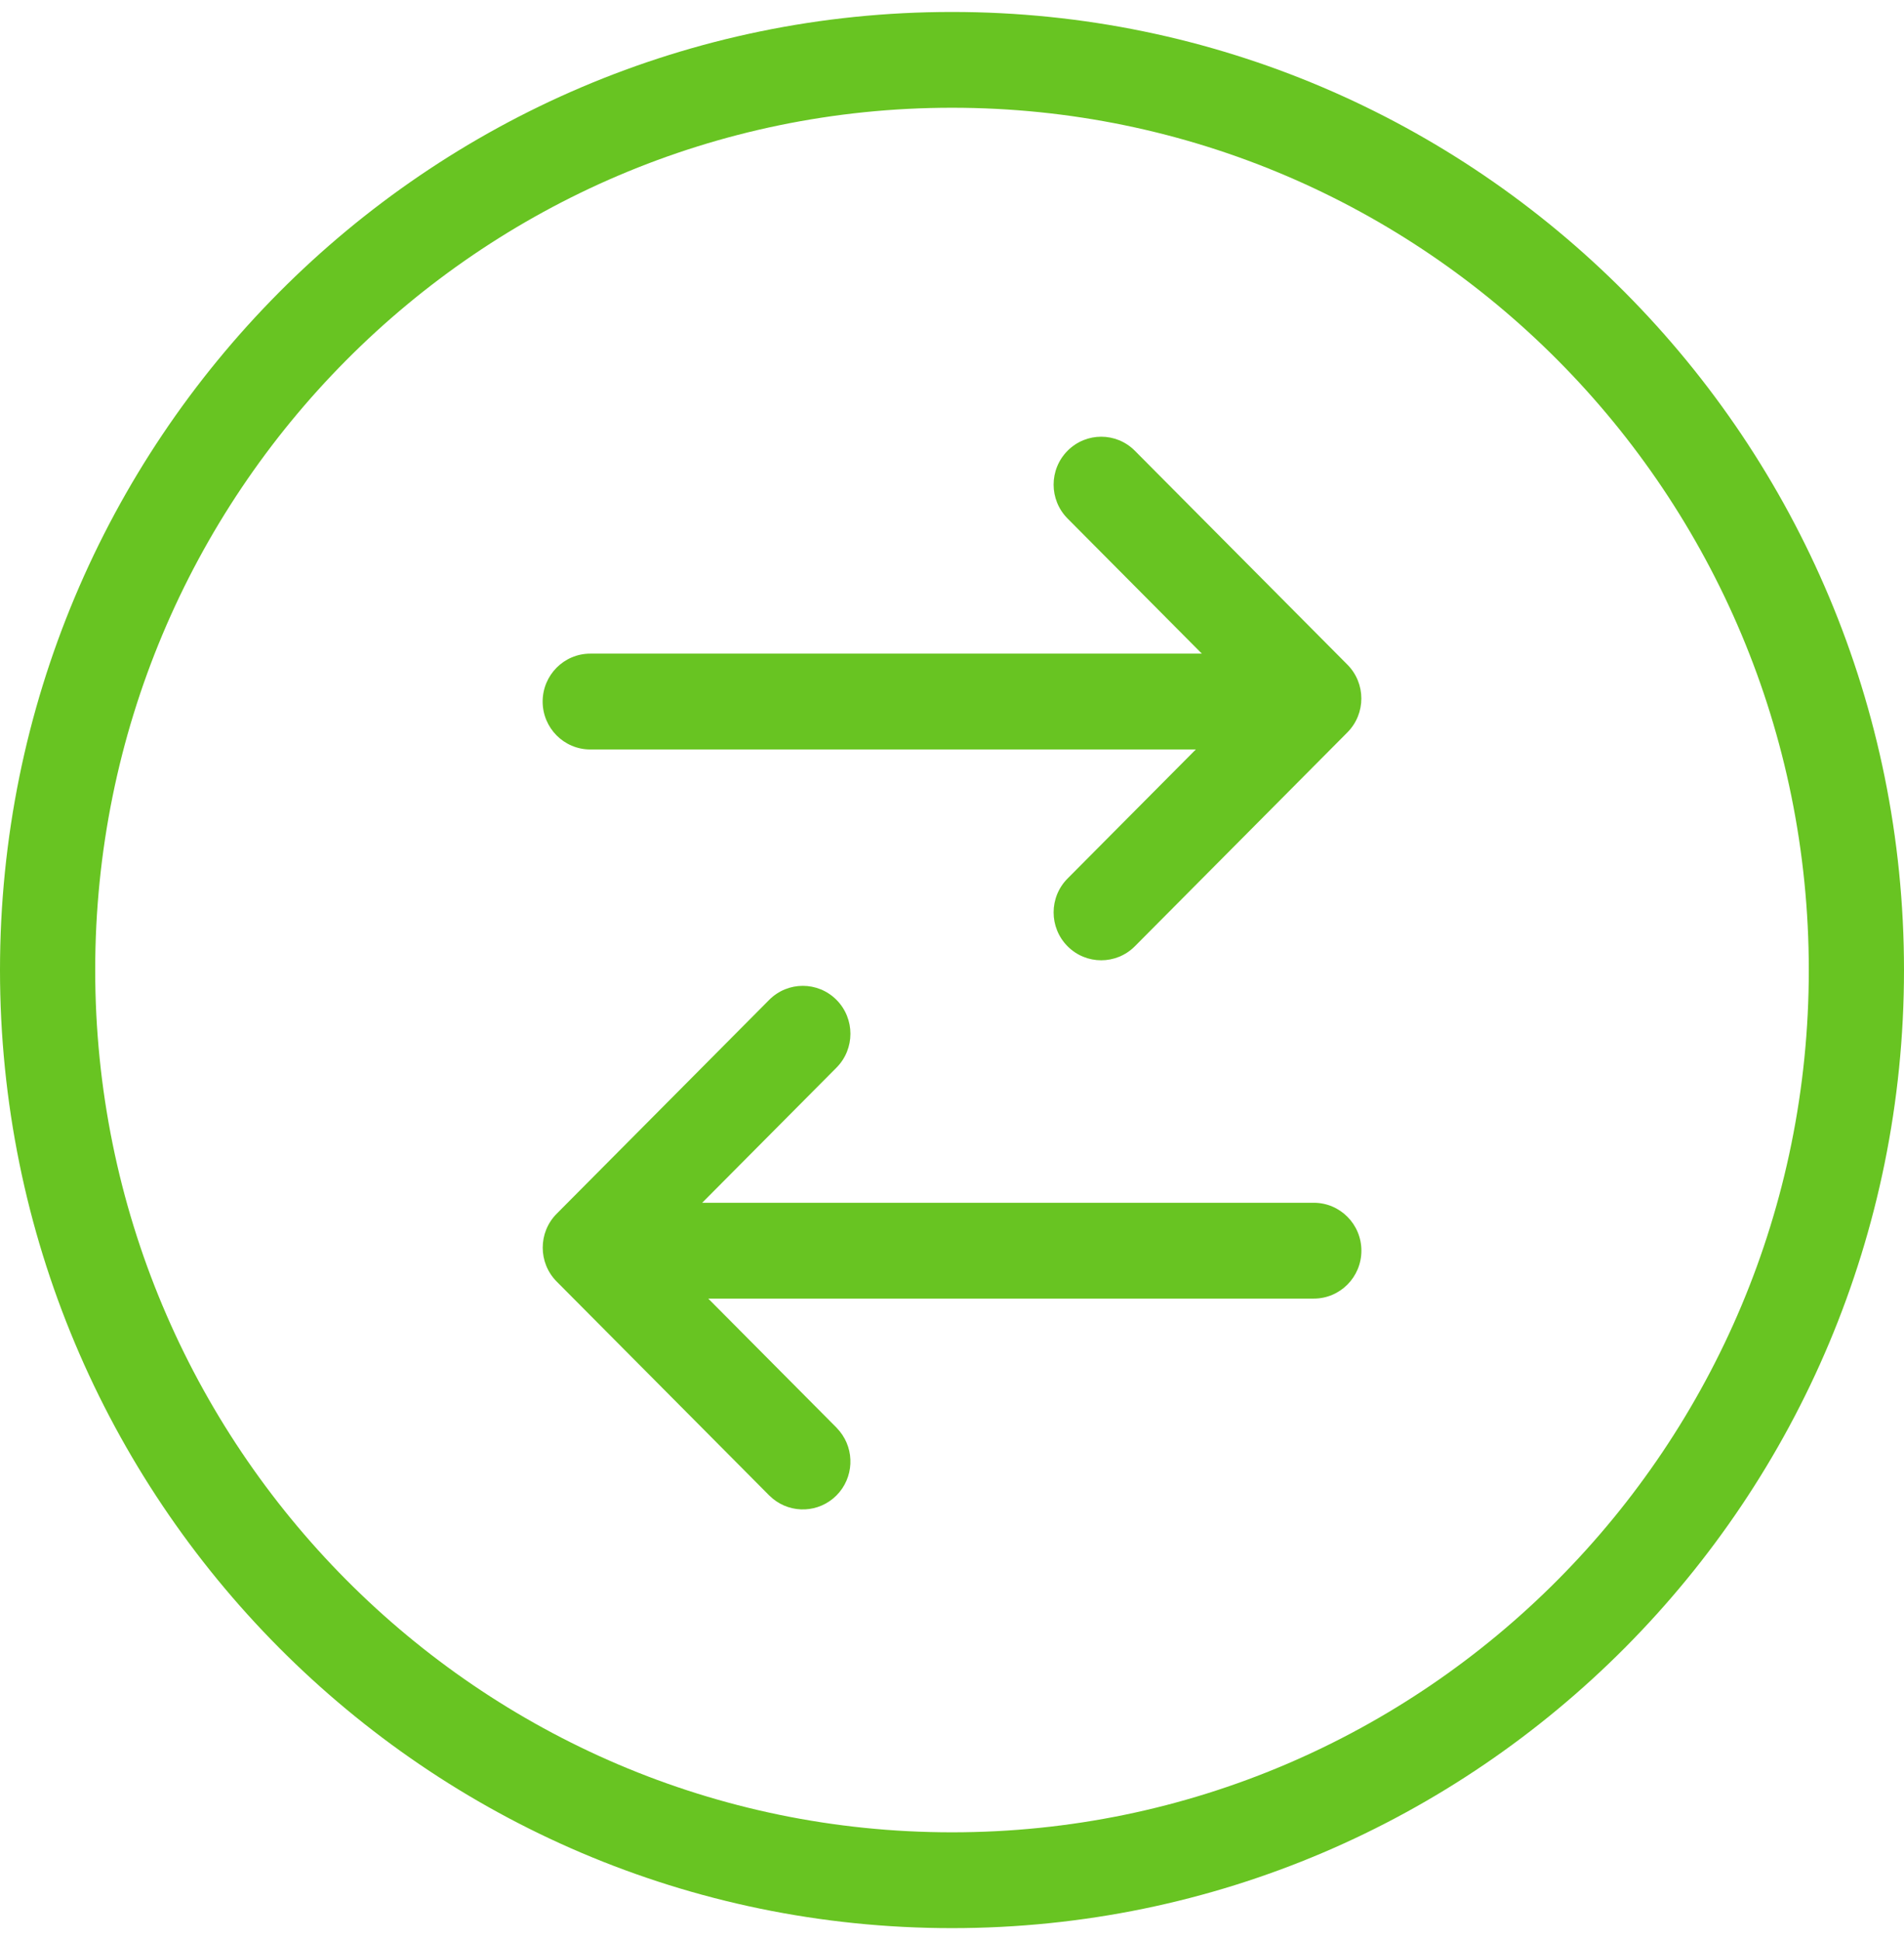
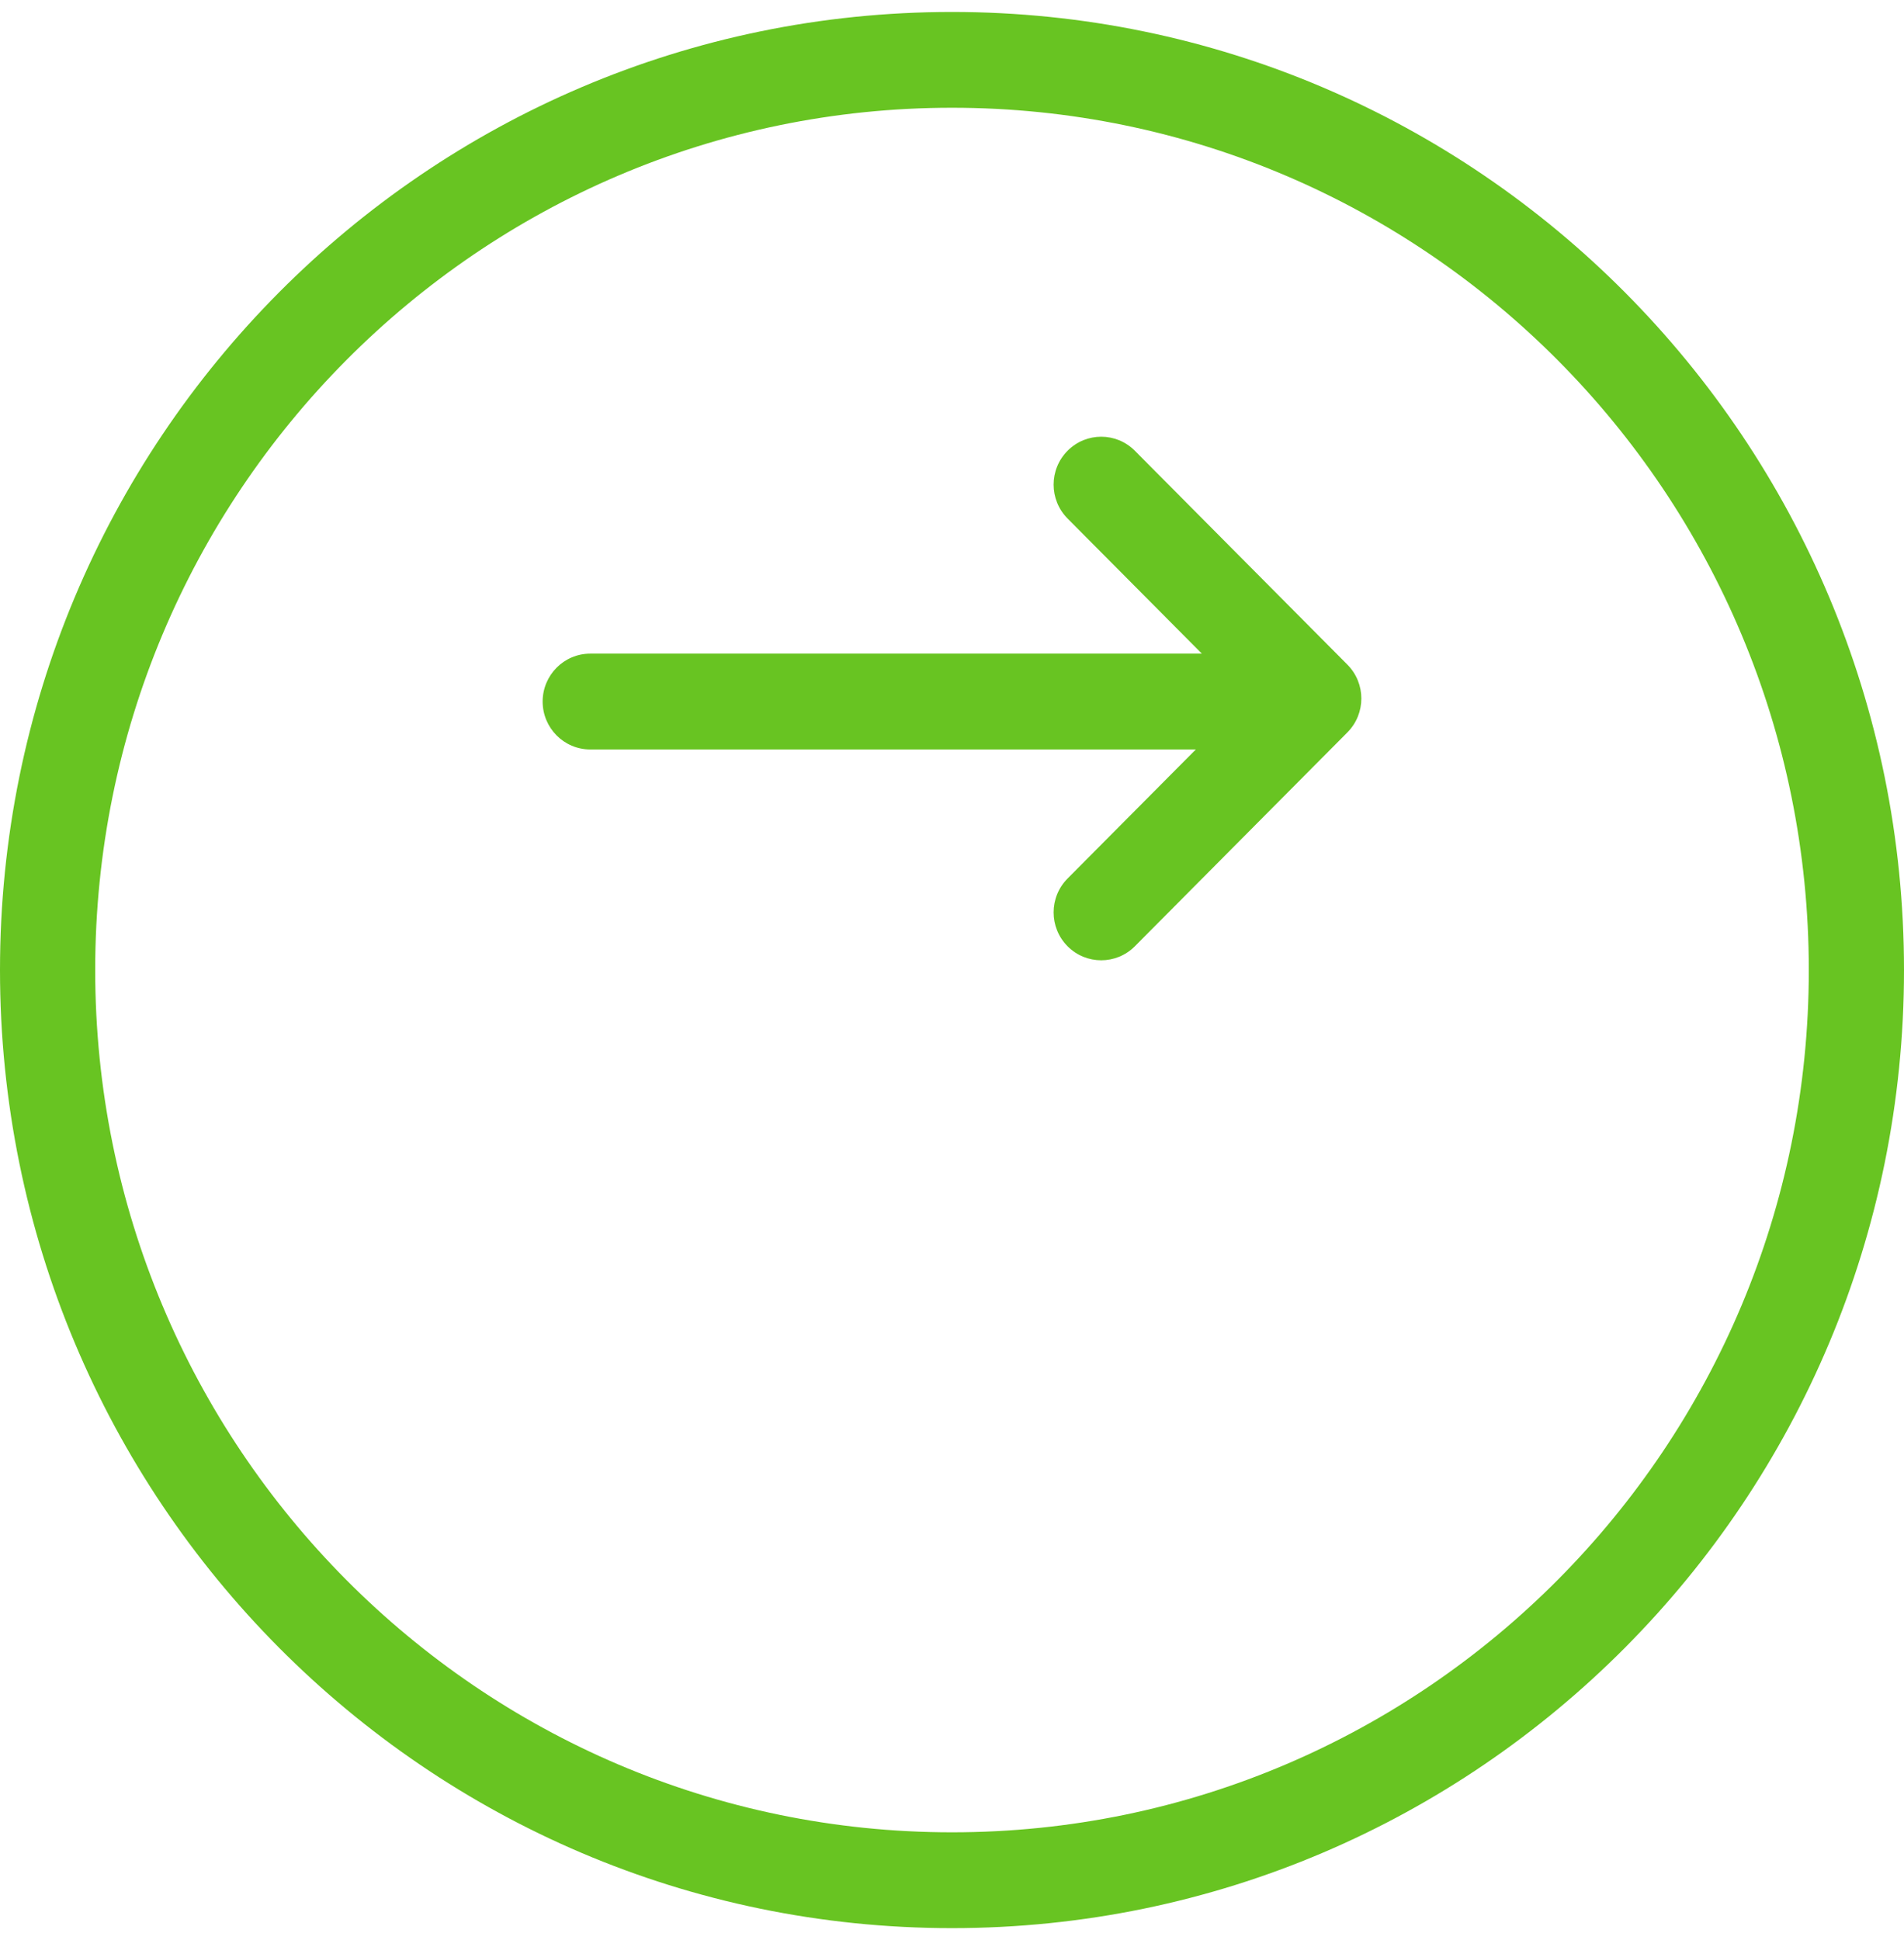
<svg xmlns="http://www.w3.org/2000/svg" width="53" height="54" viewBox="0 0 53 54" fill="none">
-   <path d="M21.411 27.83C21.928 27.309 22.767 27.309 23.285 27.83C23.802 28.351 23.802 29.195 23.285 29.715L19.546 33.477H36.571C37.302 33.477 37.896 34.074 37.896 34.81C37.896 35.547 37.303 36.144 36.571 36.144H19.715L23.285 39.736L23.375 39.838C23.8 40.361 23.77 41.133 23.285 41.622C22.799 42.11 22.032 42.14 21.512 41.713L21.411 41.622L15.495 35.669C14.978 35.148 14.978 34.304 15.495 33.783L21.411 27.83Z" fill="#68C422" />
  <path d="M29.717 12.546C30.234 12.025 31.073 12.025 31.59 12.546L37.506 18.499C38.024 19.02 38.024 19.864 37.506 20.385L31.59 26.338C31.073 26.858 30.234 26.858 29.717 26.338C29.199 25.817 29.199 24.973 29.717 24.452L33.287 20.86H16.43C15.699 20.86 15.106 20.263 15.105 19.527C15.106 18.79 15.699 18.193 16.43 18.193H33.455L29.717 14.432C29.199 13.911 29.199 13.067 29.717 12.546Z" fill="#68C422" />
  <path fill-rule="evenodd" clip-rule="evenodd" d="M26.5 0.333C41.135 0.333 53 12.272 53 26.999C53 41.727 41.136 53.666 26.5 53.666C11.864 53.666 0 41.727 0 26.999C0 12.272 11.865 0.333 26.5 0.333ZM26.5 2.999C13.328 2.999 2.65 13.745 2.65 26.999C2.65 40.254 13.328 50.999 26.5 50.999C39.672 50.999 50.35 40.254 50.35 26.999C50.35 13.745 39.672 2.999 26.5 2.999Z" fill="#68C422" />
</svg>